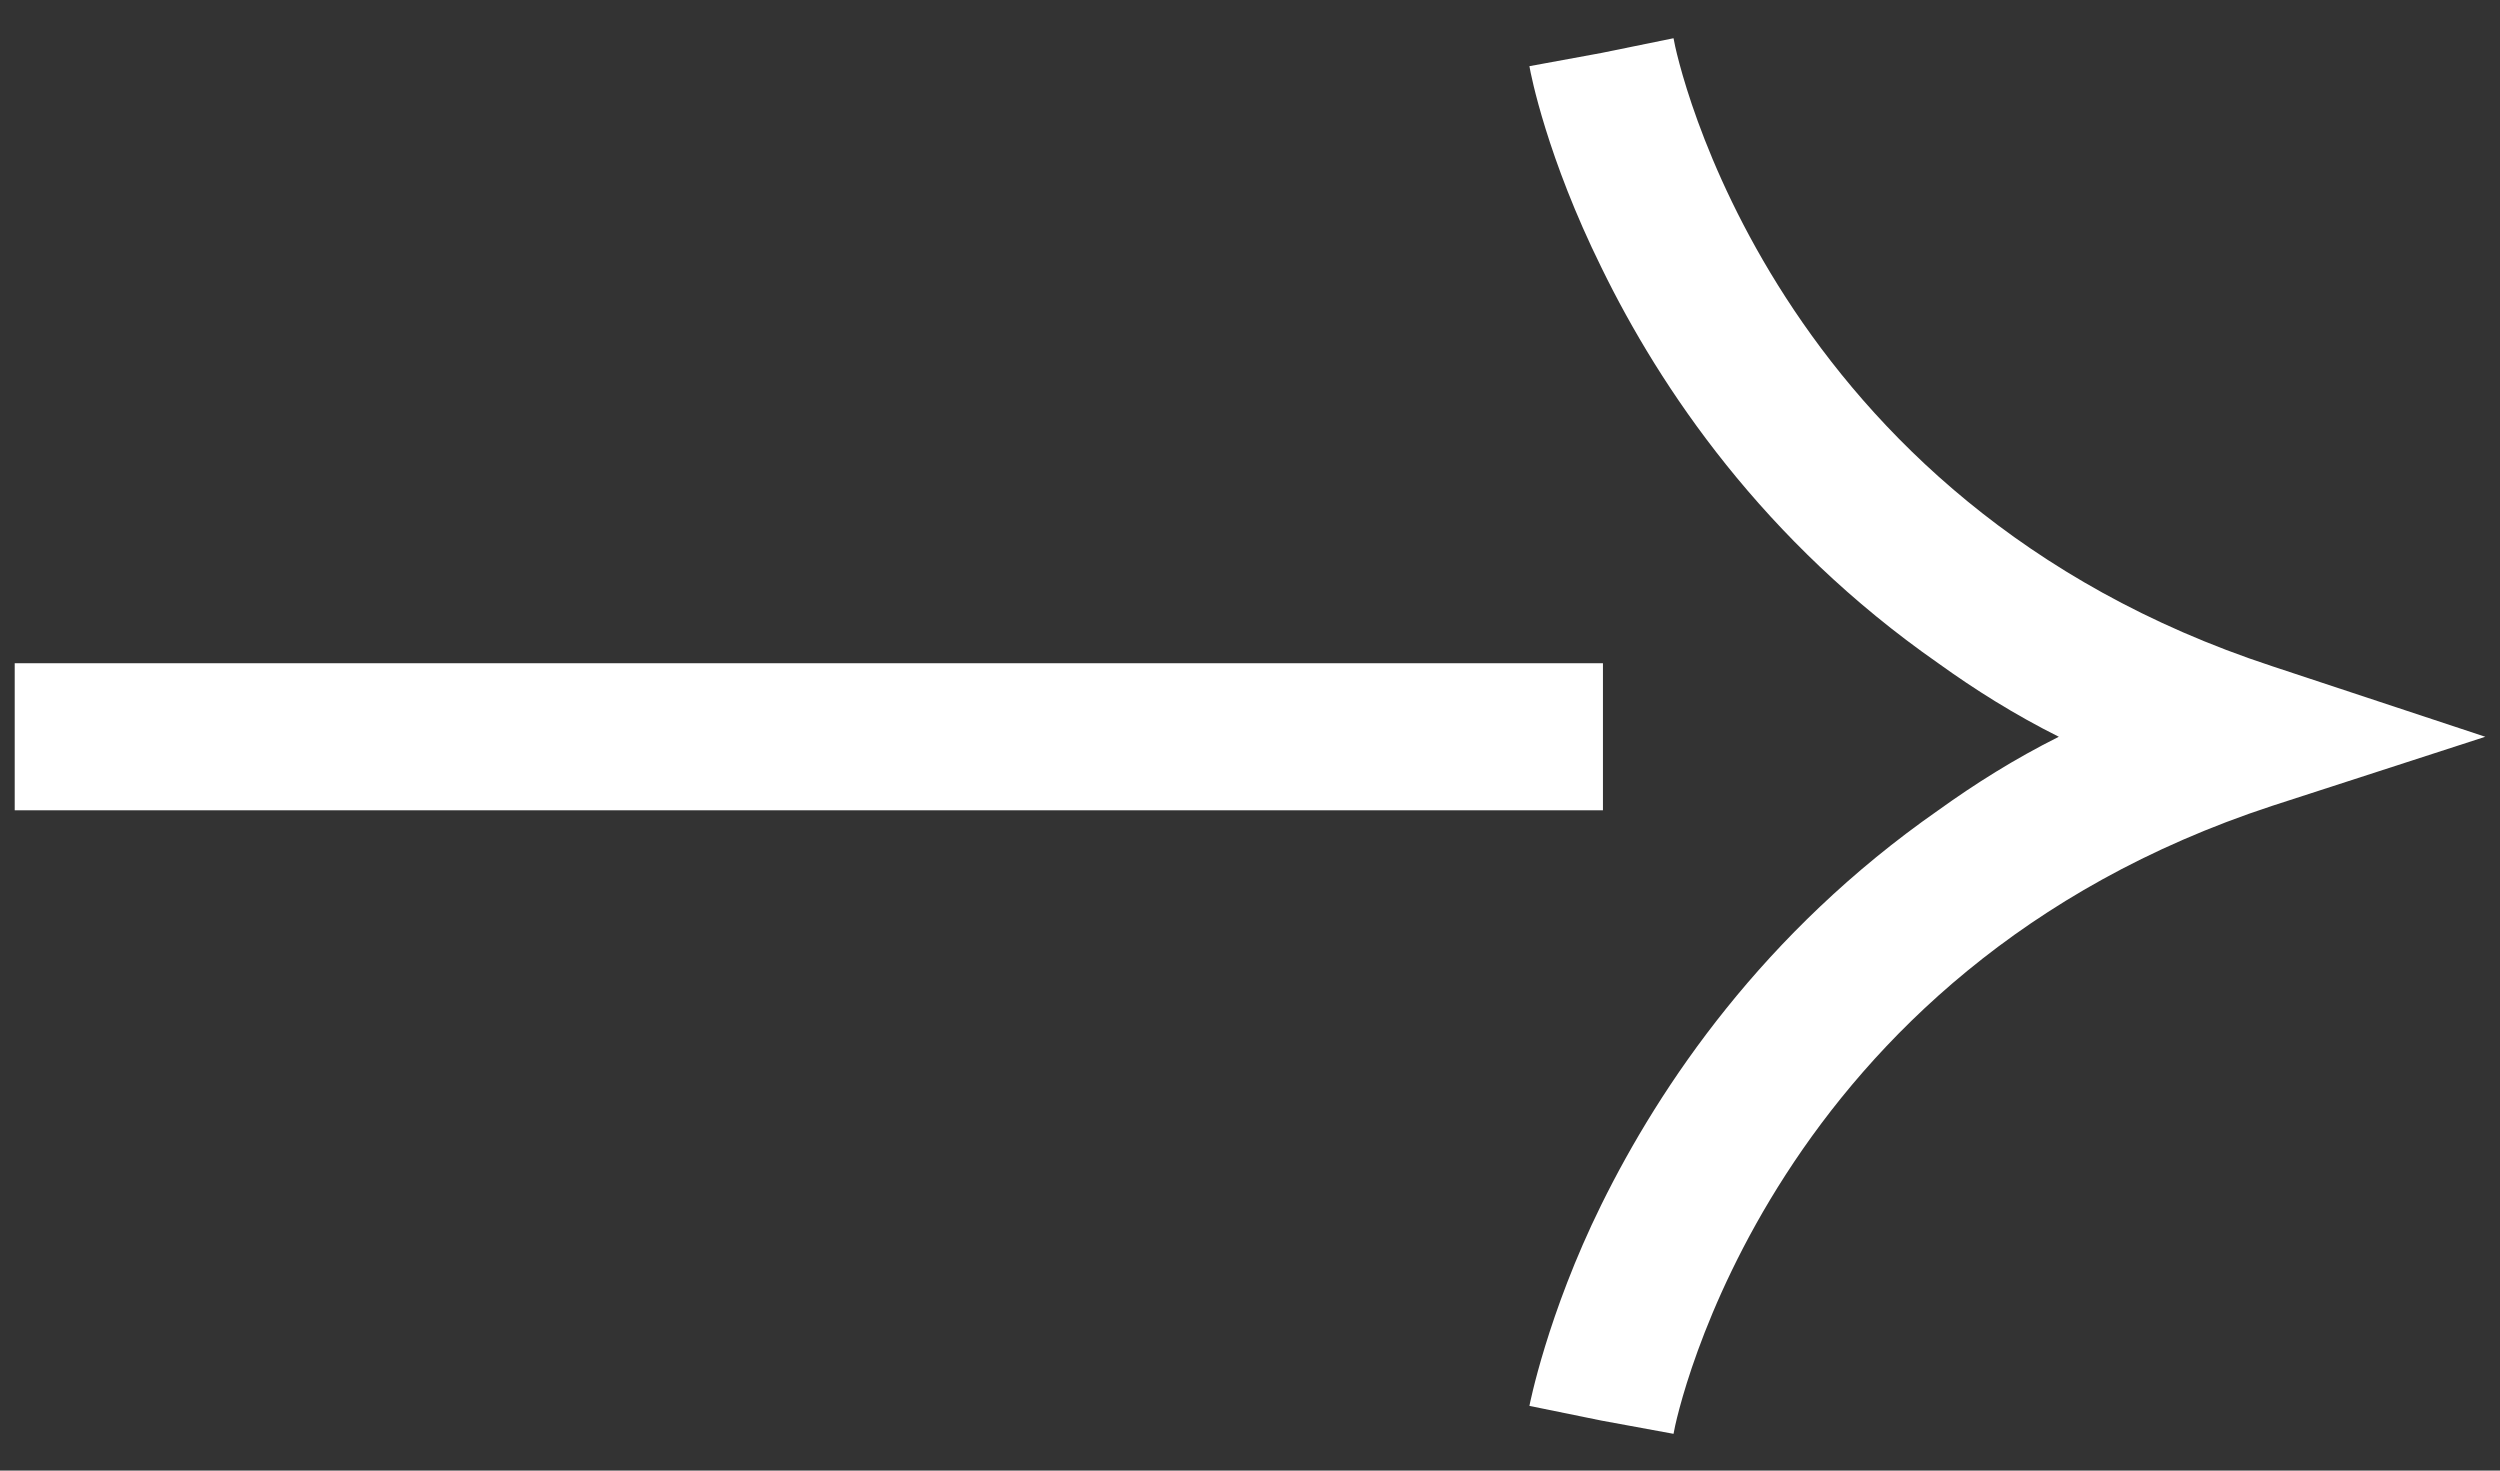
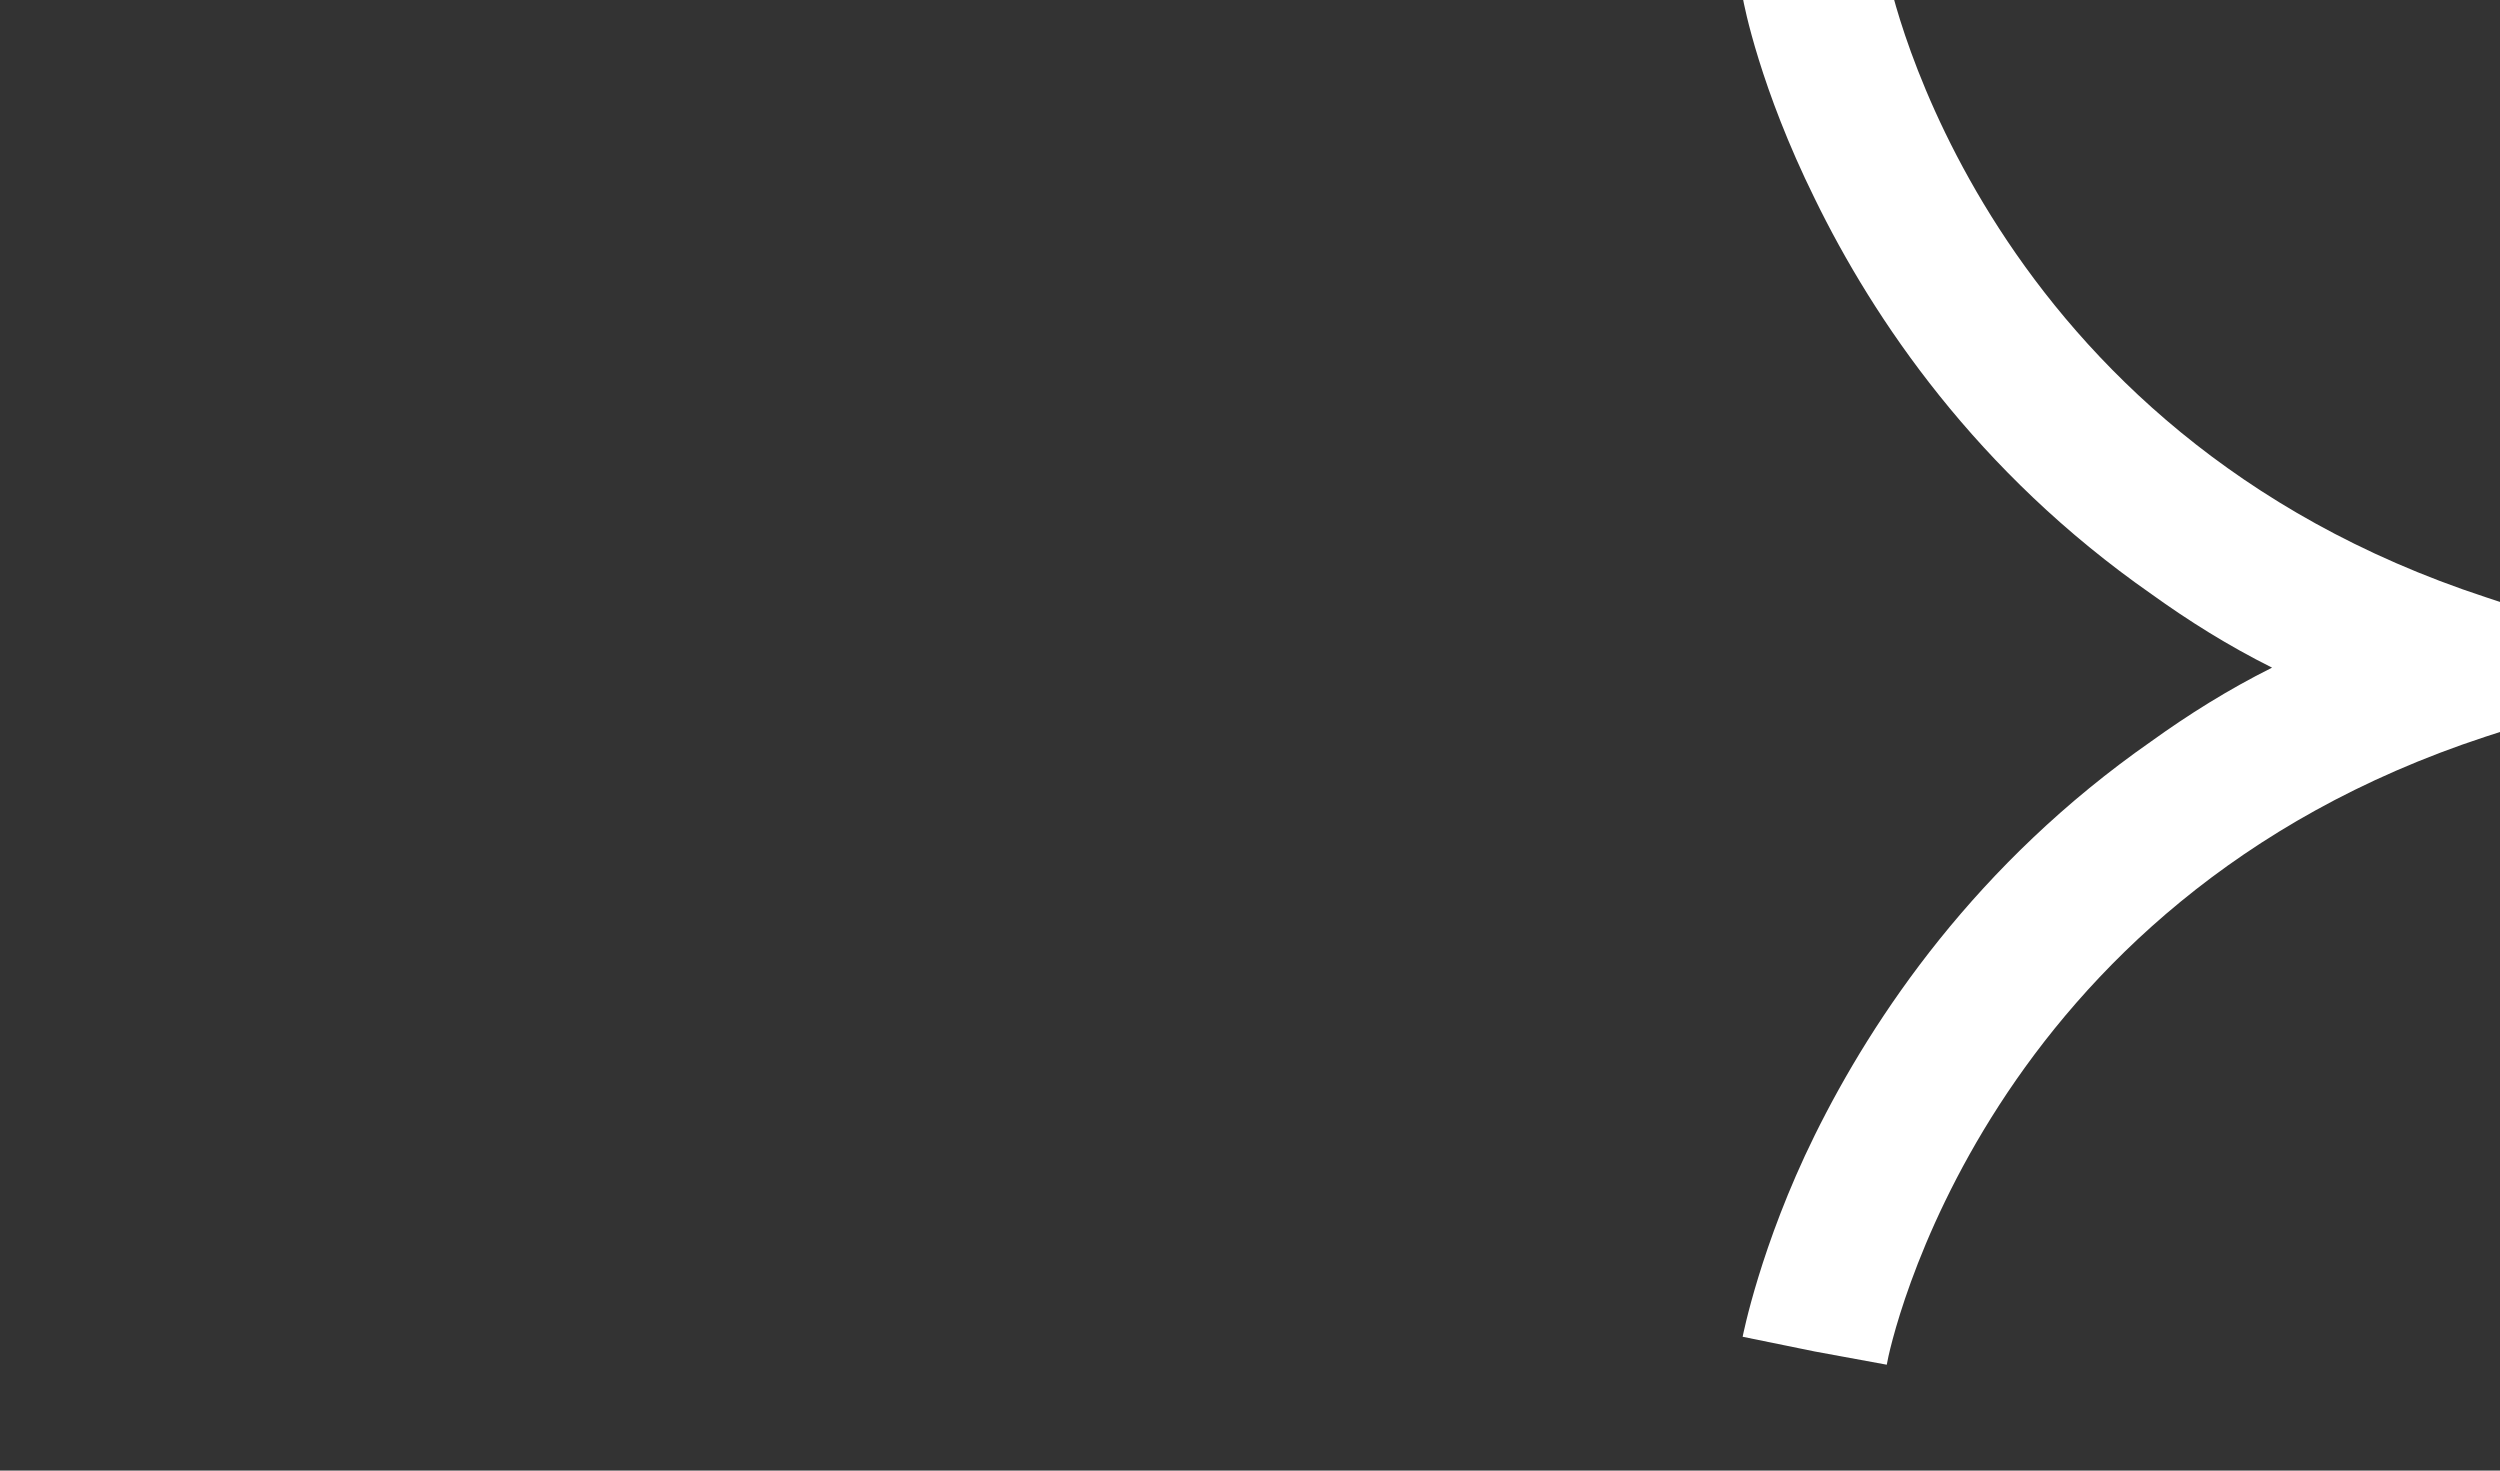
<svg xmlns="http://www.w3.org/2000/svg" id="Layer_1" version="1.1" viewBox="0 0 17 10">
  <rect x="0" y="0" width="17" height="10" fill="#333333" stroke="none" />
  <defs>
    <style>
      .st0 {
        fill: #fff;
      }
    </style>
  </defs>
-   <path class="st0" d="M16.9,5.01l-1.45.47c-3.41,1.12-4.05,4.14-4.07,4.27l-.49-.09-.49-.1s.12-.62.49-1.37c.4-.81,1.1-1.85,2.29-2.68.25-.18.52-.35.82-.5-.3-.15-.57-.32-.82-.5-1.19-.83-1.89-1.87-2.29-2.69-.37-.75-.48-1.31-.49-1.37l.49-.09.49-.1c.02.13.66,3.15,4.07,4.27l1.45.48Z" />
-   <rect class="st0" x=".1" y="4.51" width="10.8" height="1" />
+   <path class="st0" d="M16.9,5.01c-3.41,1.12-4.05,4.14-4.07,4.27l-.49-.09-.49-.1s.12-.62.49-1.37c.4-.81,1.1-1.85,2.29-2.68.25-.18.52-.35.82-.5-.3-.15-.57-.32-.82-.5-1.19-.83-1.89-1.87-2.29-2.69-.37-.75-.48-1.31-.49-1.37l.49-.09.49-.1c.02.13.66,3.15,4.07,4.27l1.45.48Z" />
</svg>